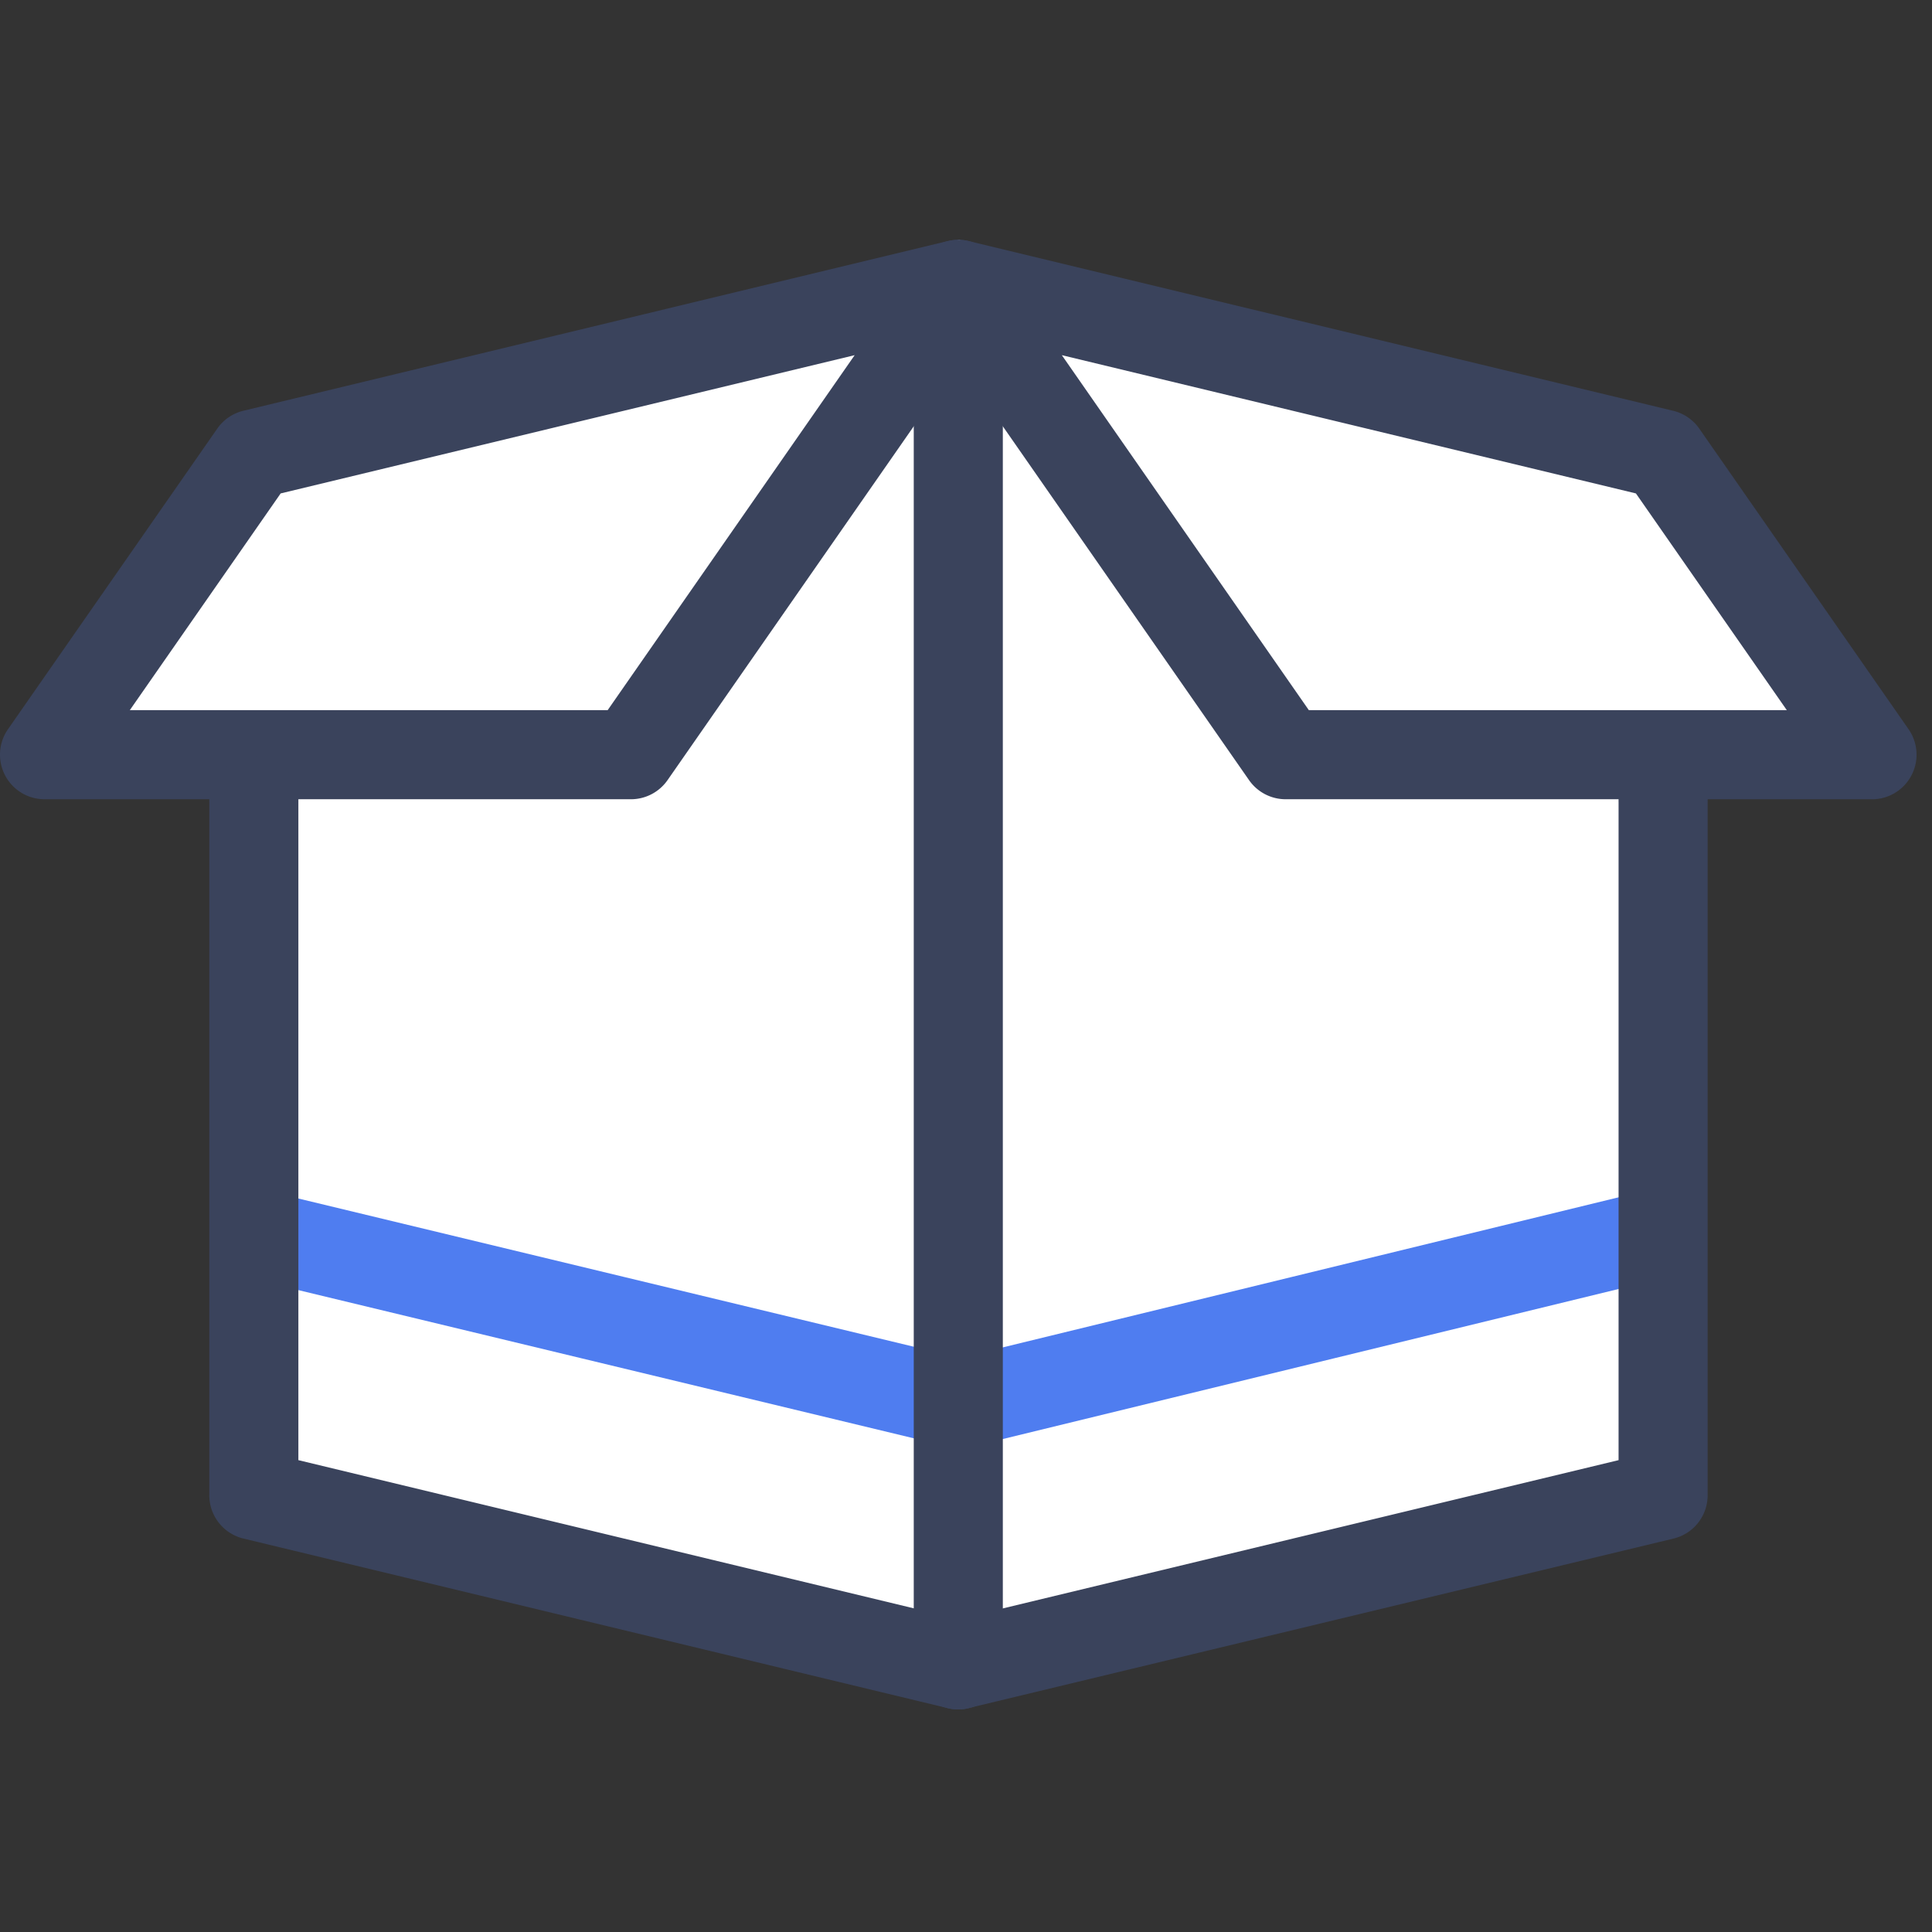
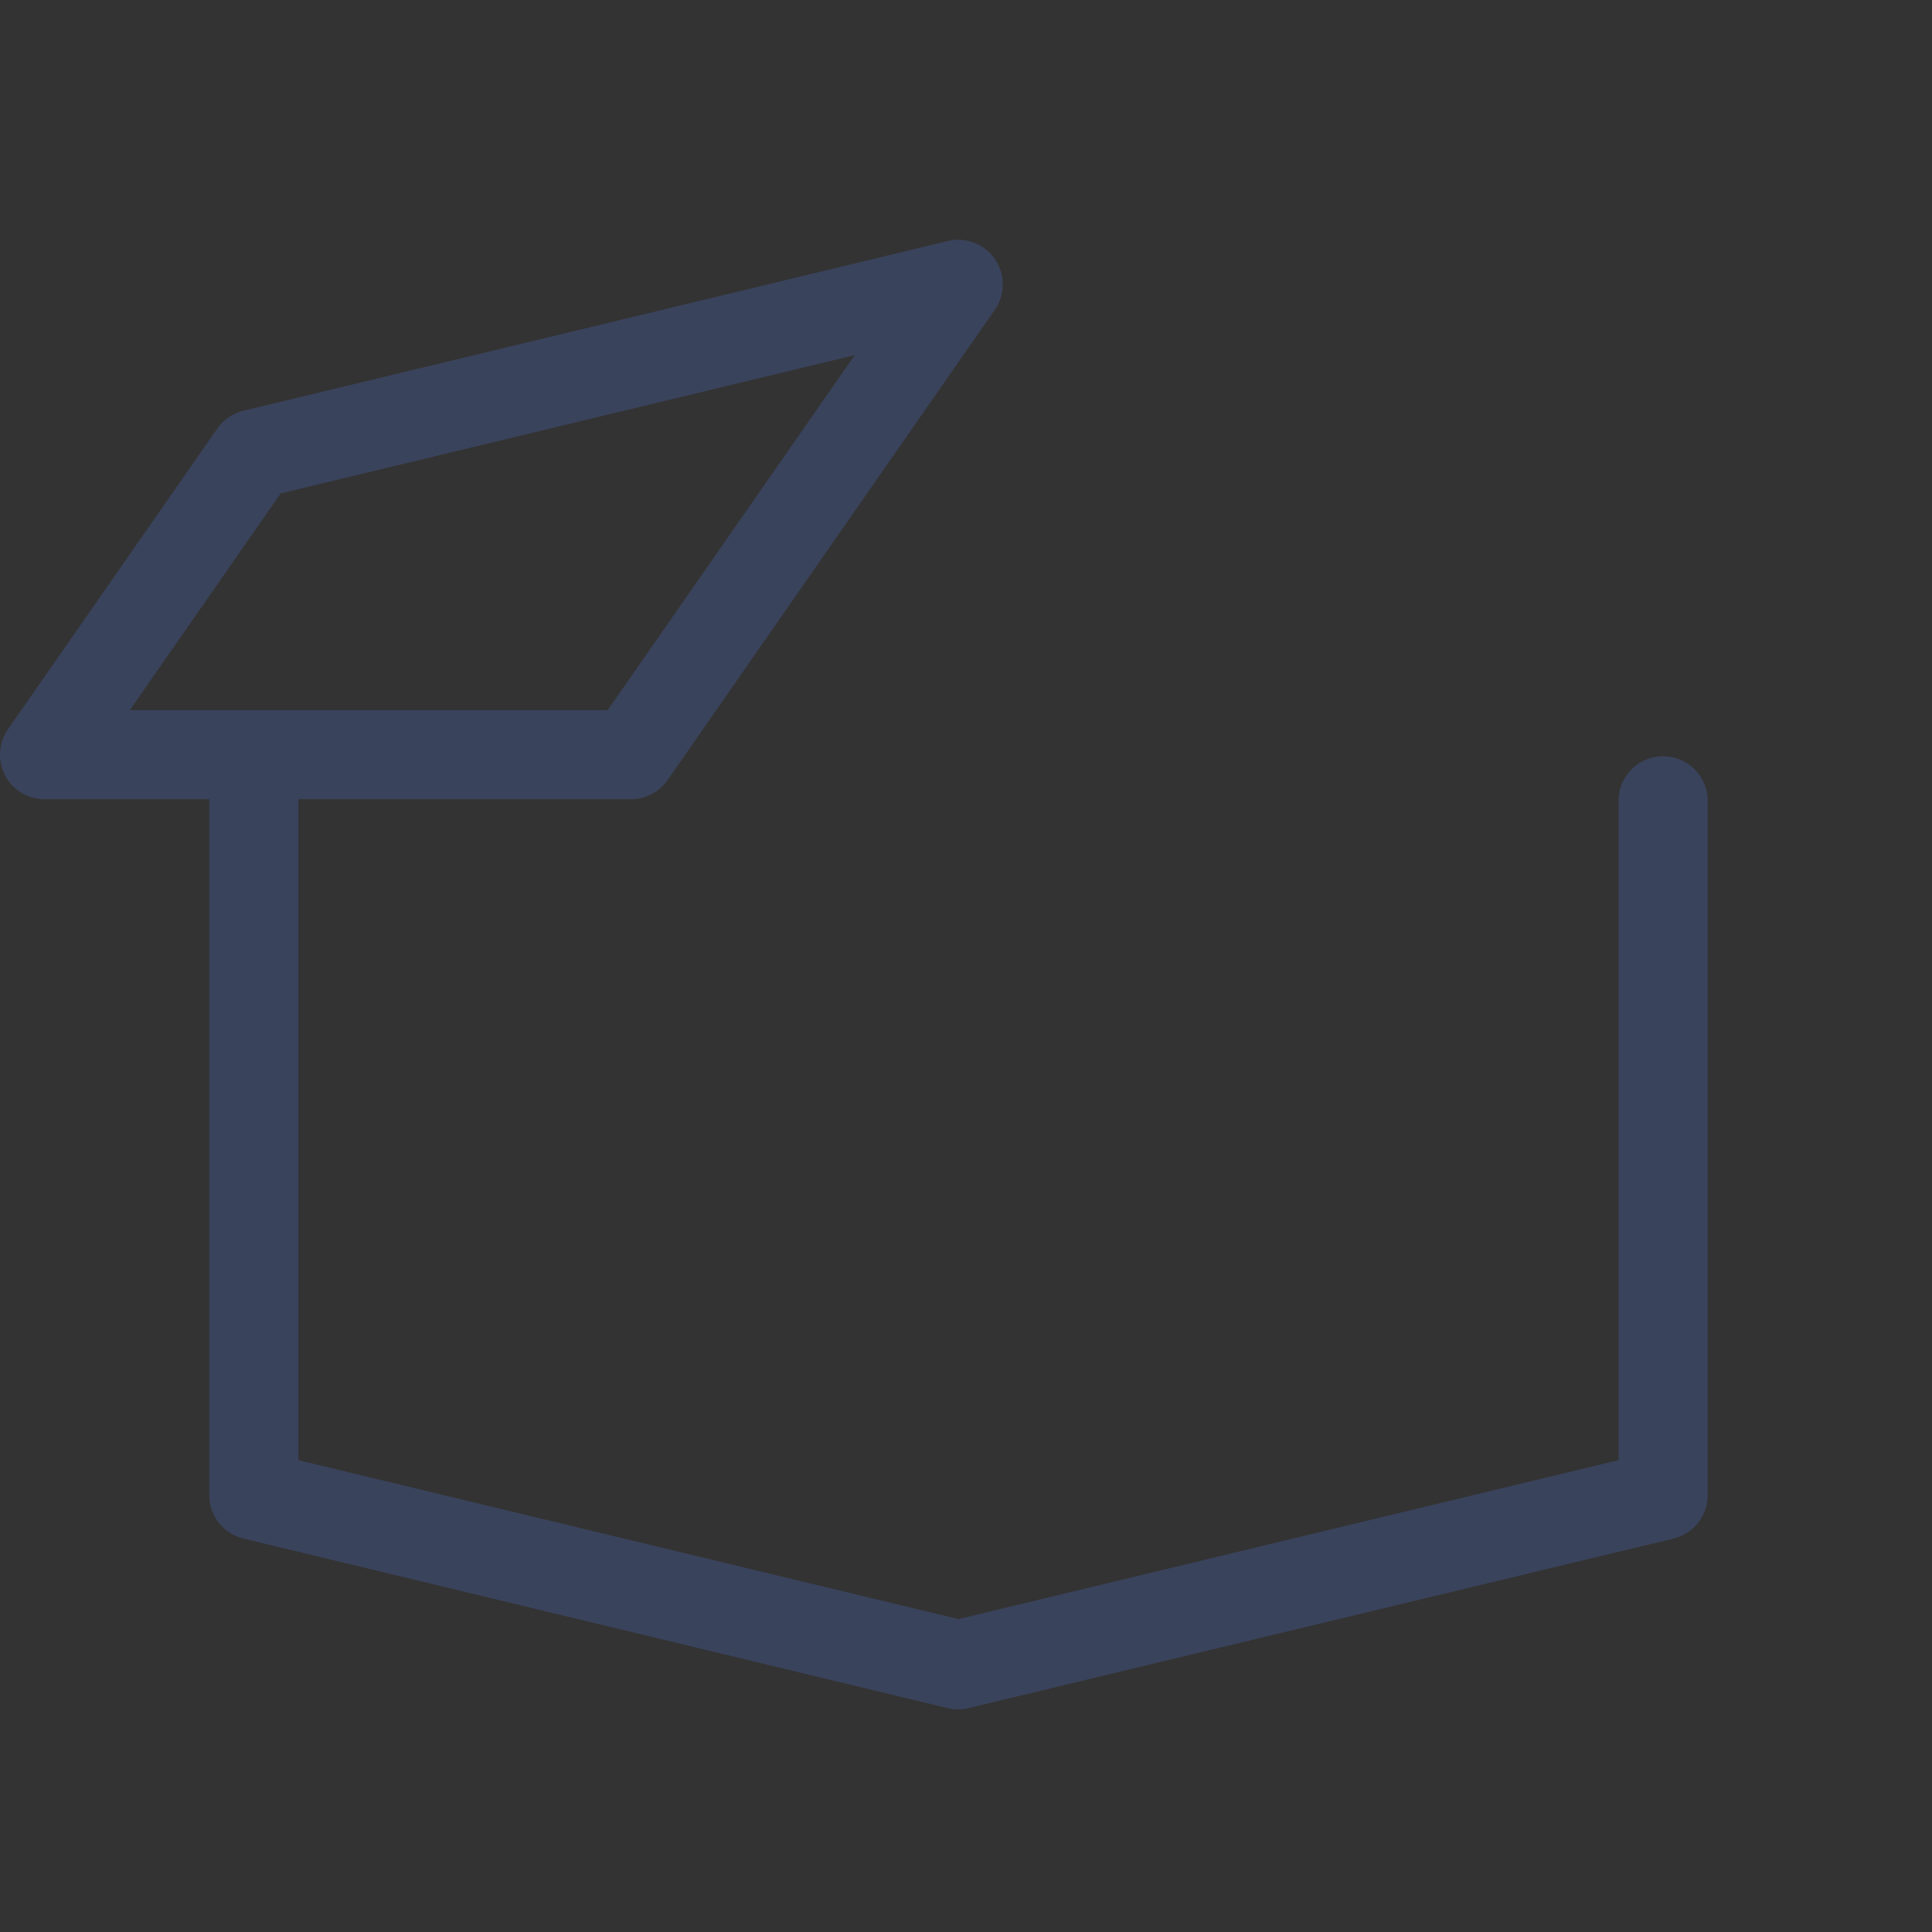
<svg xmlns="http://www.w3.org/2000/svg" id="グループ_32790" data-name="グループ 32790" width="48" height="48" viewBox="0 0 48 48">
  <rect x="0" y="0" width="48" height="48" fill="#333333" stroke="none" />
-   <rect id="長方形_20688" data-name="長方形 20688" width="48" height="48" fill="none" />
  <g id="グループ_32536" data-name="グループ 32536" transform="translate(0 5.959)">
-     <path id="合体_71" data-name="合体 71" d="M4.25,30.622V12.288H0L3.543,4.65,4.25,6.175V4.583L21.272,0l16.99,4.583V6.175l.707-1.525,3.542,7.638h-4.25V30.622L21.24,35.208Z" transform="translate(2.555)" fill="#fff" />
    <g id="グループ_24965" data-name="グループ 24965">
      <g id="パス_80926" data-name="パス 80926" transform="translate(6.045 23.612)">
-         <path id="パス_80927" data-name="パス 80927" d="M1032.945,511.394l-17.808-4.288.519-2.151,17.286,4.163,17.077-4.162.525,2.15Z" transform="translate(-1015.138 -504.954)" fill="#4f7df0" />
-       </g>
+         </g>
      <g id="線_189" data-name="線 189" transform="translate(22.702 0.001)">
-         <path id="パス_80928" data-name="パス 80928" d="M1038.822,509.463a1.107,1.107,0,0,1-1.107-1.107v-34.3a1.107,1.107,0,0,1,2.213,0v34.3A1.107,1.107,0,0,1,1038.822,509.463Z" transform="translate(-1037.715 -472.952)" fill="#3a435c" />
-       </g>
+         </g>
      <g id="パス_80923" data-name="パス 80923">
        <path id="パス_80930" data-name="パス 80930" d="M1022.619,486.849h-14.568a1.107,1.107,0,0,1-.908-1.739l5.2-7.469a1.106,1.106,0,0,1,.649-.444l17.5-4.216a1.107,1.107,0,0,1,1.168,1.709l-8.13,11.684A1.108,1.108,0,0,1,1022.619,486.849Zm-12.449-2.213h11.872l6.137-8.82-14.261,3.435Z" transform="translate(-1006.945 -472.951)" fill="#3a435c" />
      </g>
      <g id="パス_80924" data-name="パス 80924" transform="translate(5.2 12.864)">
        <path id="パス_80931" data-name="パス 80931" d="M1032.6,514.034a1.069,1.069,0,0,1-.26-.031l-17.5-4.214a1.107,1.107,0,0,1-.848-1.076V491.494a1.107,1.107,0,1,1,2.213,0v16.347l16.4,3.949,16.4-3.949V491.494a1.107,1.107,0,1,1,2.213,0v17.219a1.106,1.106,0,0,1-.847,1.076L1032.86,514A1.064,1.064,0,0,1,1032.6,514.034Z" transform="translate(-1013.992 -490.387)" fill="#3a435c" />
      </g>
      <g id="パス_80925" data-name="パス 80925" transform="translate(22.704 0)">
-         <path id="パス_80933" data-name="パス 80933" d="M1061.526,486.849h-14.571a1.108,1.108,0,0,1-.908-.474l-8.131-11.684a1.107,1.107,0,0,1,1.168-1.709l17.5,4.216a1.108,1.108,0,0,1,.649.444l5.2,7.469a1.108,1.108,0,0,1-.909,1.739Zm-13.994-2.213h11.875l-3.749-5.385-14.263-3.435Z" transform="translate(-1037.718 -472.951)" fill="#3a435c" />
-       </g>
+         </g>
    </g>
  </g>
</svg>